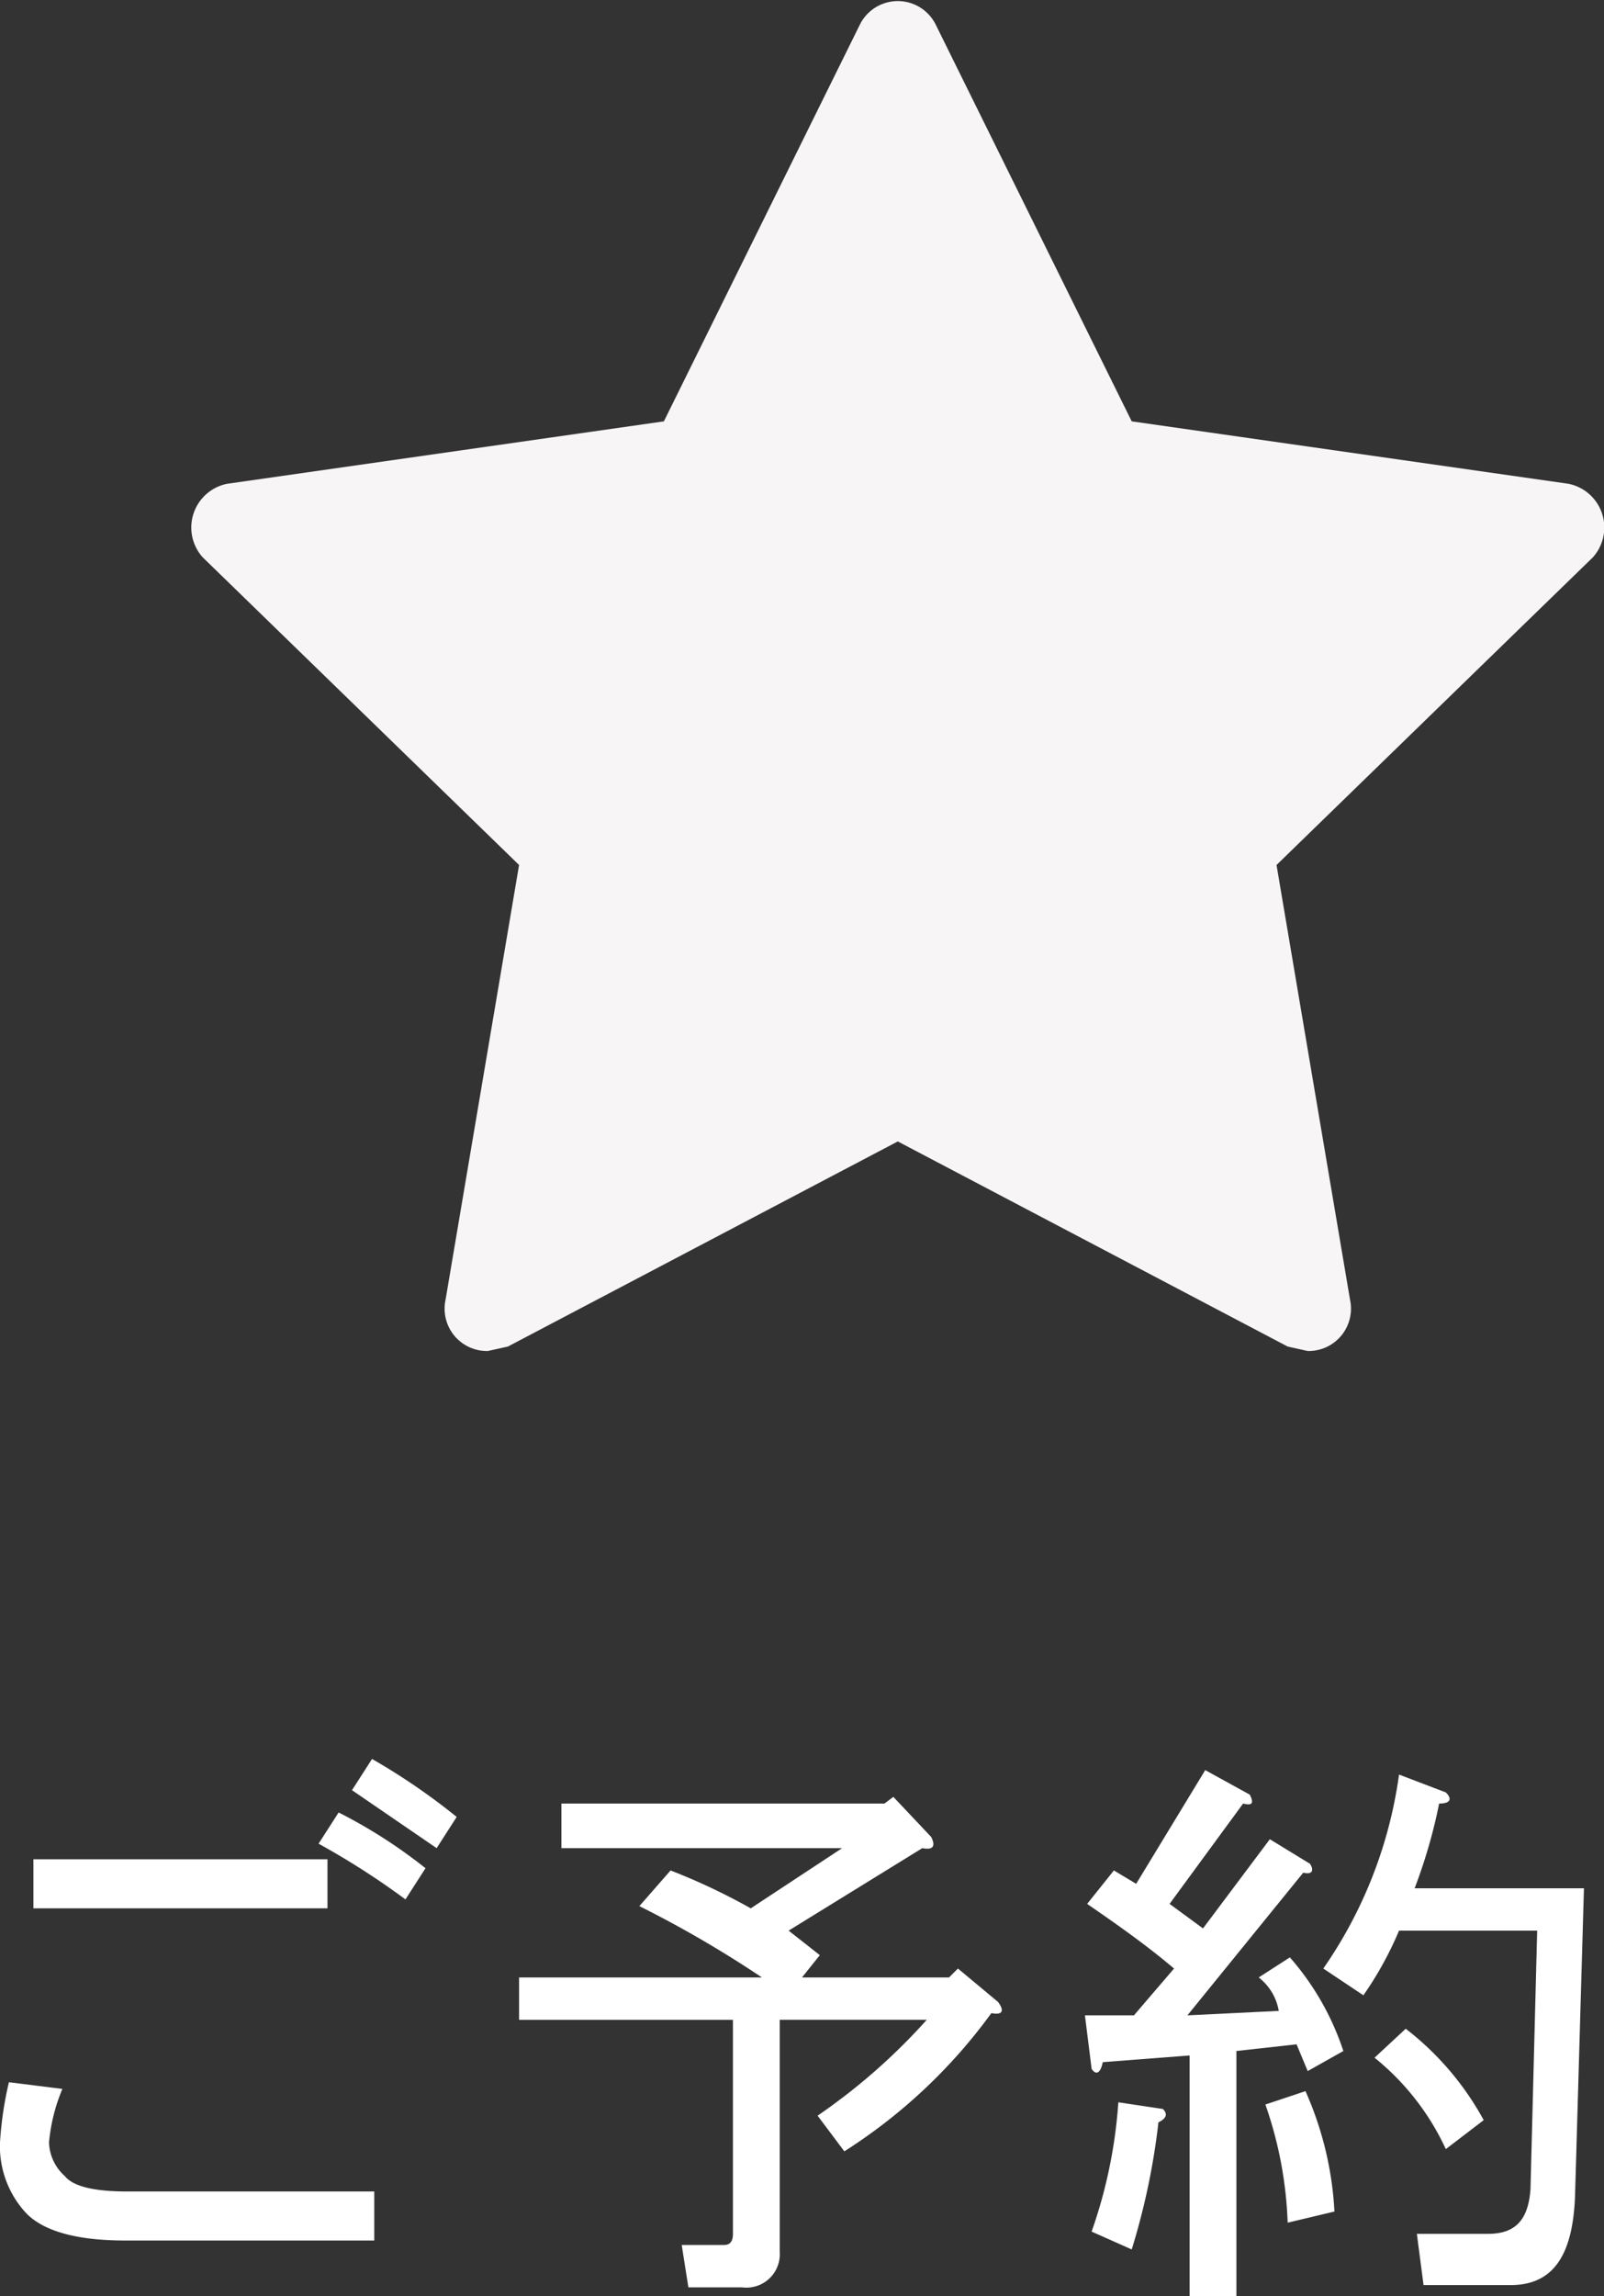
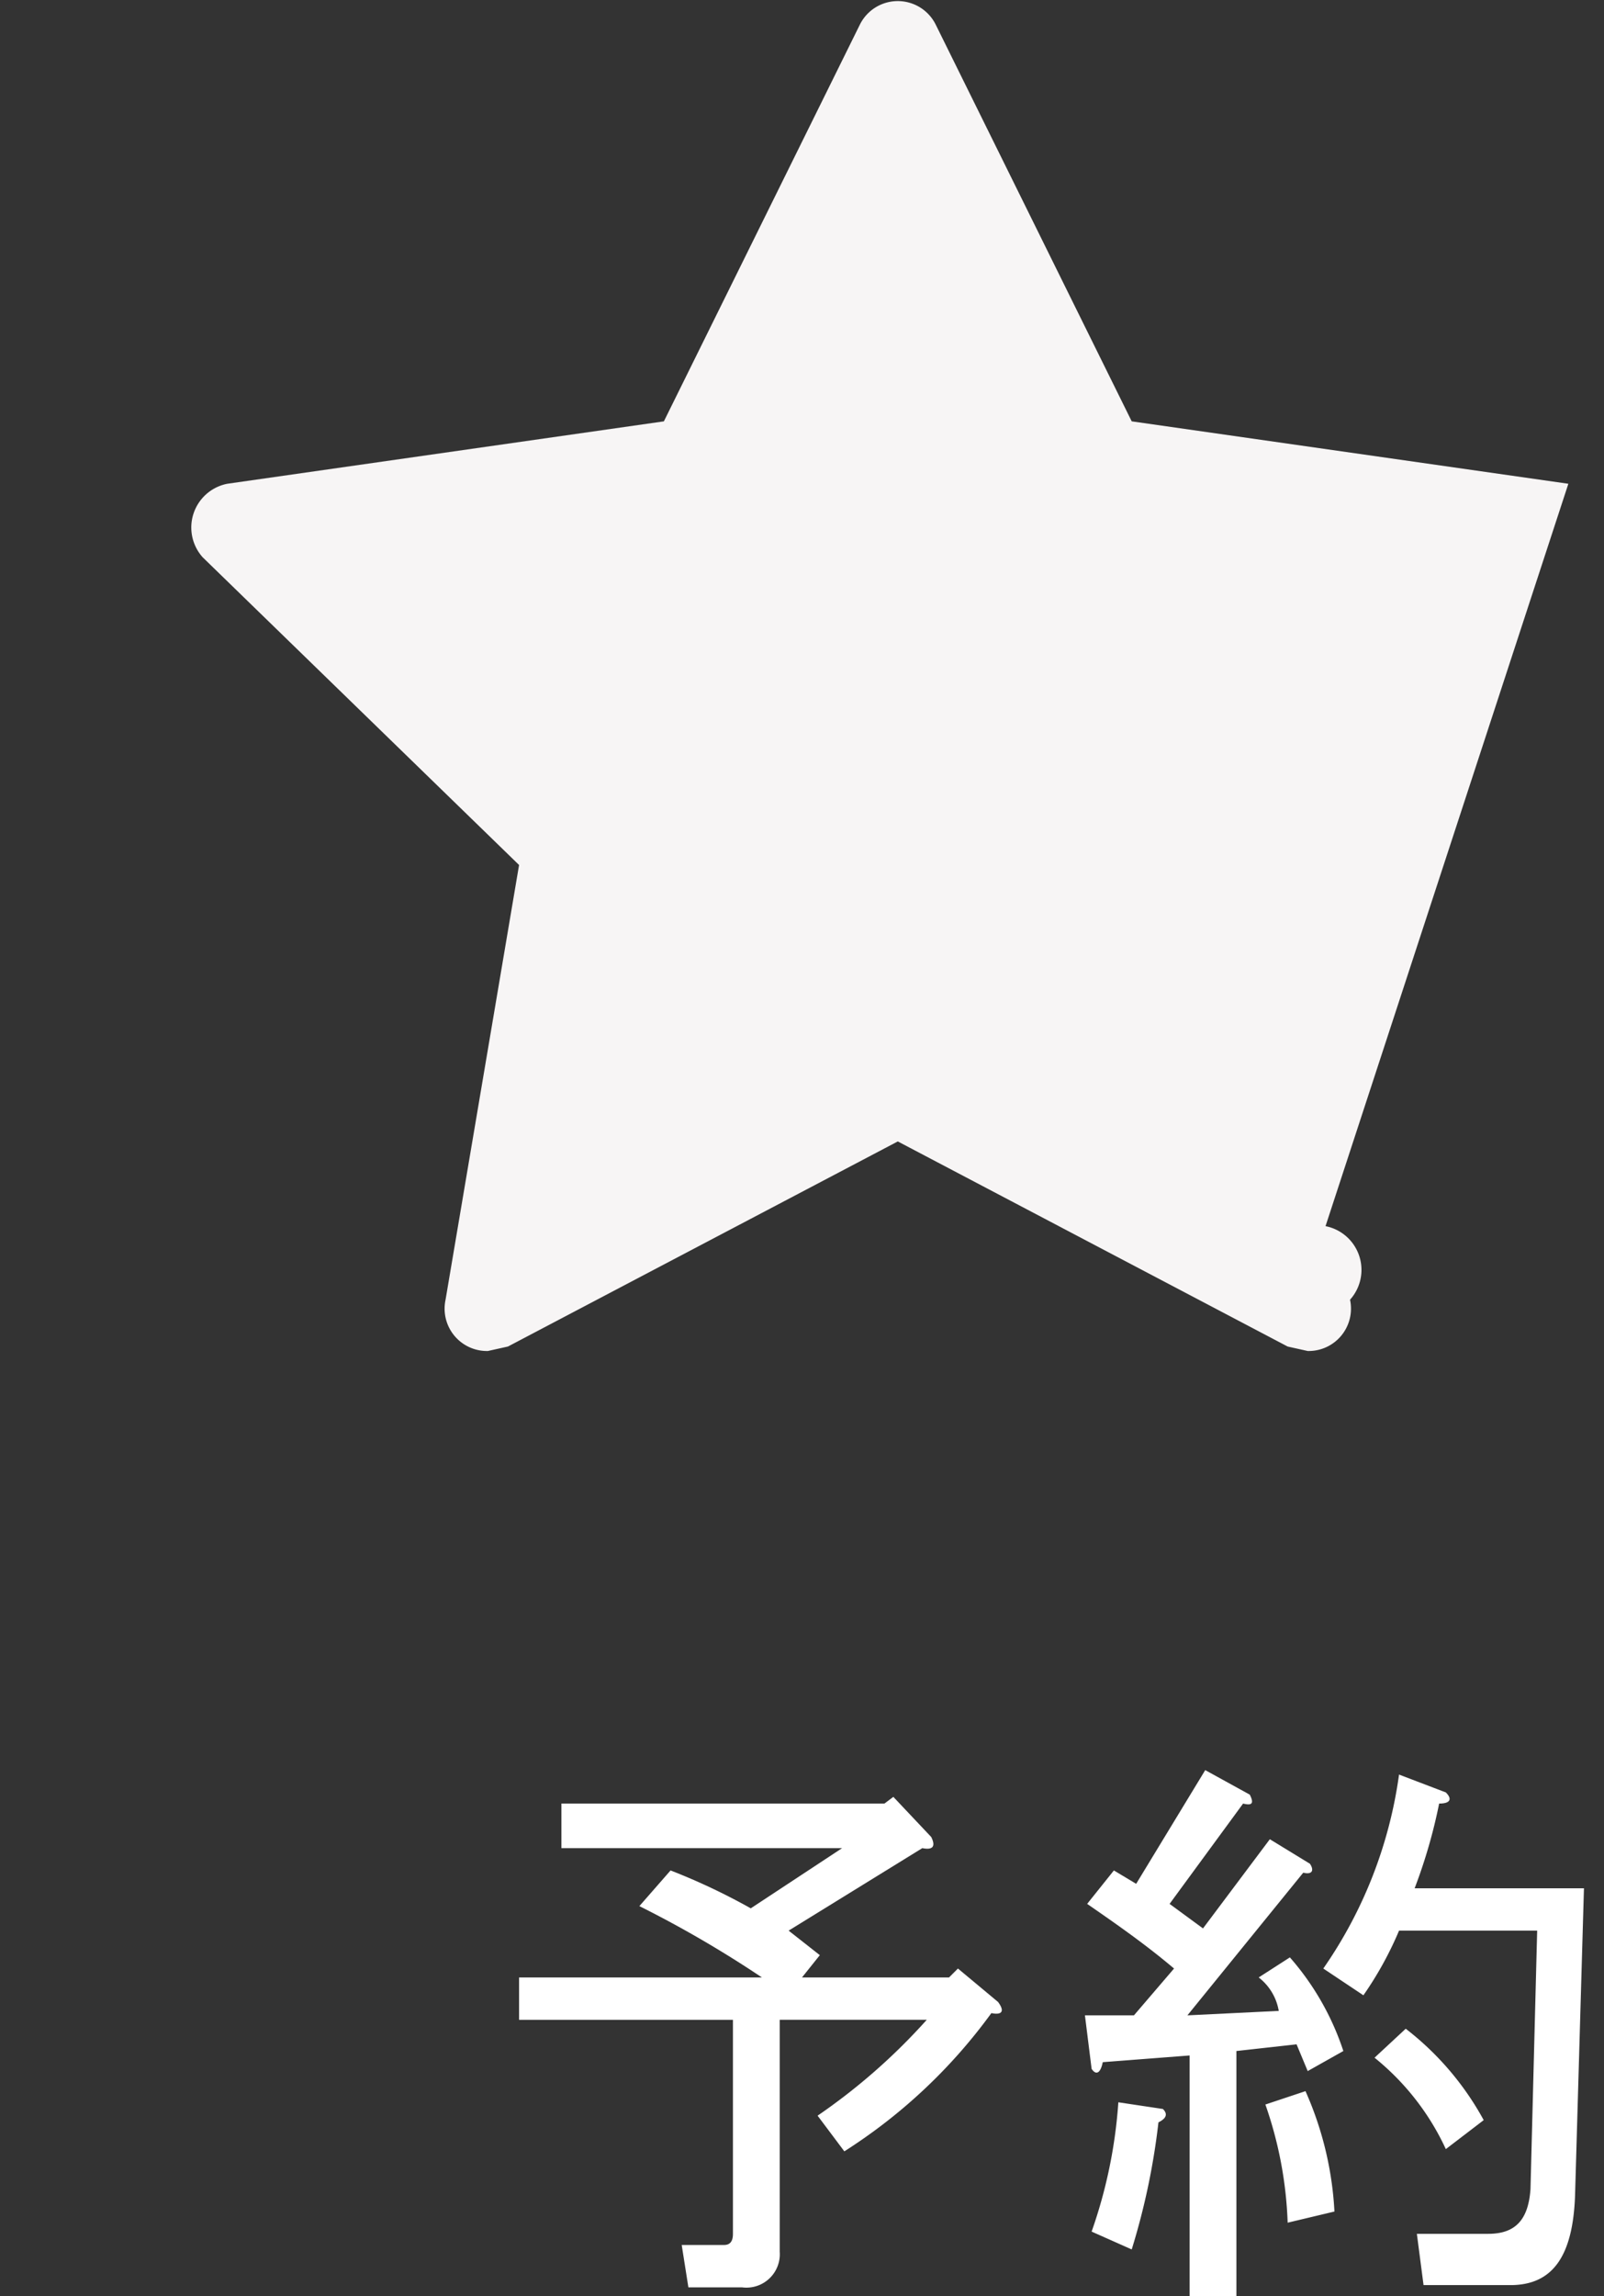
<svg xmlns="http://www.w3.org/2000/svg" id="レイヤー_1" data-name="レイヤー 1" viewBox="0 0 72 103">
  <rect x="0" y="0" width="72" height="103" fill="#333333" stroke="none" />
  <defs>
    <style>.cls-1{fill:#fff;}.cls-2{fill:#f7f5f5;}</style>
  </defs>
-   <path class="cls-1" d="M629,396.9v2.2H617.8c-2.1,0-3.6-.4-4.4-1.2a4.4,4.4,0,0,1-1.2-3.2,16,16,0,0,1,.4-2.7l2.4.3a8.1,8.1,0,0,0-.6,2.4,2.1,2.1,0,0,0,.7,1.5c.4.5,1.4.7,2.8.7Zm-15.3-12.7V382h13.2v2.2Zm13.7-4.3a22.8,22.8,0,0,1,3.9,2.5l-.9,1.4a34.6,34.6,0,0,0-3.9-2.5Zm1.5-2.4a28.9,28.9,0,0,1,3.8,2.6l-.9,1.4-3.8-2.6Z" transform="translate(-612.2 -298.6)" />
  <path class="cls-1" d="M647.6,385.2l1.4,1.1-.8,1h6.6l.4-.4,1.8,1.5c.3.4.2.6-.3.5a24.2,24.2,0,0,1-6.6,6.2l-1.2-1.6a27.2,27.2,0,0,0,4.9-4.3h-6.6v10.4a1.5,1.5,0,0,1-1.7,1.6h-2.4l-.3-1.9h1.9c.3,0,.4-.2.4-.5v-9.6h-9.6v-1.9h10.9a50.2,50.2,0,0,0-5.5-3.2l1.4-1.6a28.4,28.4,0,0,1,3.6,1.7l4.1-2.7H637.4v-2h14.5l.4-.3L654,381c.2.4.1.6-.4.5Z" transform="translate(-612.2 -298.6)" />
  <path class="cls-1" d="M668.7,387.3l1.4-.9a12.1,12.1,0,0,1,2.4,4.2l-1.6.9-.5-1.2-2.7.3v11h-2.1V390.8l-3.9.3c-.1.5-.3.6-.5.3l-.3-2.4h2.2l1.8-2.1c-1.3-1.1-2.6-2-3.9-2.9l1.2-1.5,1,.6,3.1-5.1,2,1.1c.2.4.1.5-.3.4l-3.3,4.5,1.5,1.1,3-4,1.8,1.1c.2.3.1.5-.3.4l-5.2,6.4,4.1-.2A2.4,2.4,0,0,0,668.7,387.3Zm-7.5,11.4a21.9,21.9,0,0,0,1.2-5.8l2,.3c.2.2.2.4-.2.6a31.2,31.2,0,0,1-1.2,5.7ZM669,393l1.8-.6a15.2,15.2,0,0,1,1.3,5.4l-2.1.5A17.8,17.8,0,0,0,669,393Zm6.7-9.7h7.6l-.4,13.8c-.1,2.7-1,4-2.9,4h-3.9l-.3-2.3H679c1.2,0,1.8-.6,1.9-2l.3-11.6H675a15.7,15.7,0,0,1-1.6,2.9l-1.8-1.2a20,20,0,0,0,3.4-8.7l2.1.8c.3.3.2.5-.3.5A23.8,23.8,0,0,1,675.7,383.3Zm-.4,6.3a13.1,13.1,0,0,1,3.5,4.1l-1.7,1.3a11.4,11.4,0,0,0-3.2-4.1Z" transform="translate(-612.2 -298.6)" />
-   <path class="cls-2" d="M682.6,320.3,663,317.5l-8.8-17.8a1.9,1.9,0,0,0-3.4,0L642,317.5l-19.6,2.8a2,2,0,0,0-1.1,3.3l14.2,13.8-3.3,19.5a1.9,1.9,0,0,0,1.9,2.3l.9-.2,17.5-9.2L670,359l.9.2a1.9,1.9,0,0,0,1.9-2.3l-3.3-19.5,14.2-13.8a2,2,0,0,0-1.1-3.3" transform="translate(-612.2 -298.6)" />
+   <path class="cls-2" d="M682.6,320.3,663,317.5l-8.8-17.8a1.9,1.9,0,0,0-3.4,0L642,317.5l-19.6,2.8a2,2,0,0,0-1.1,3.3l14.2,13.8-3.3,19.5a1.9,1.9,0,0,0,1.9,2.3l.9-.2,17.5-9.2L670,359l.9.2a1.9,1.9,0,0,0,1.9-2.3a2,2,0,0,0-1.1-3.3" transform="translate(-612.2 -298.6)" />
</svg>